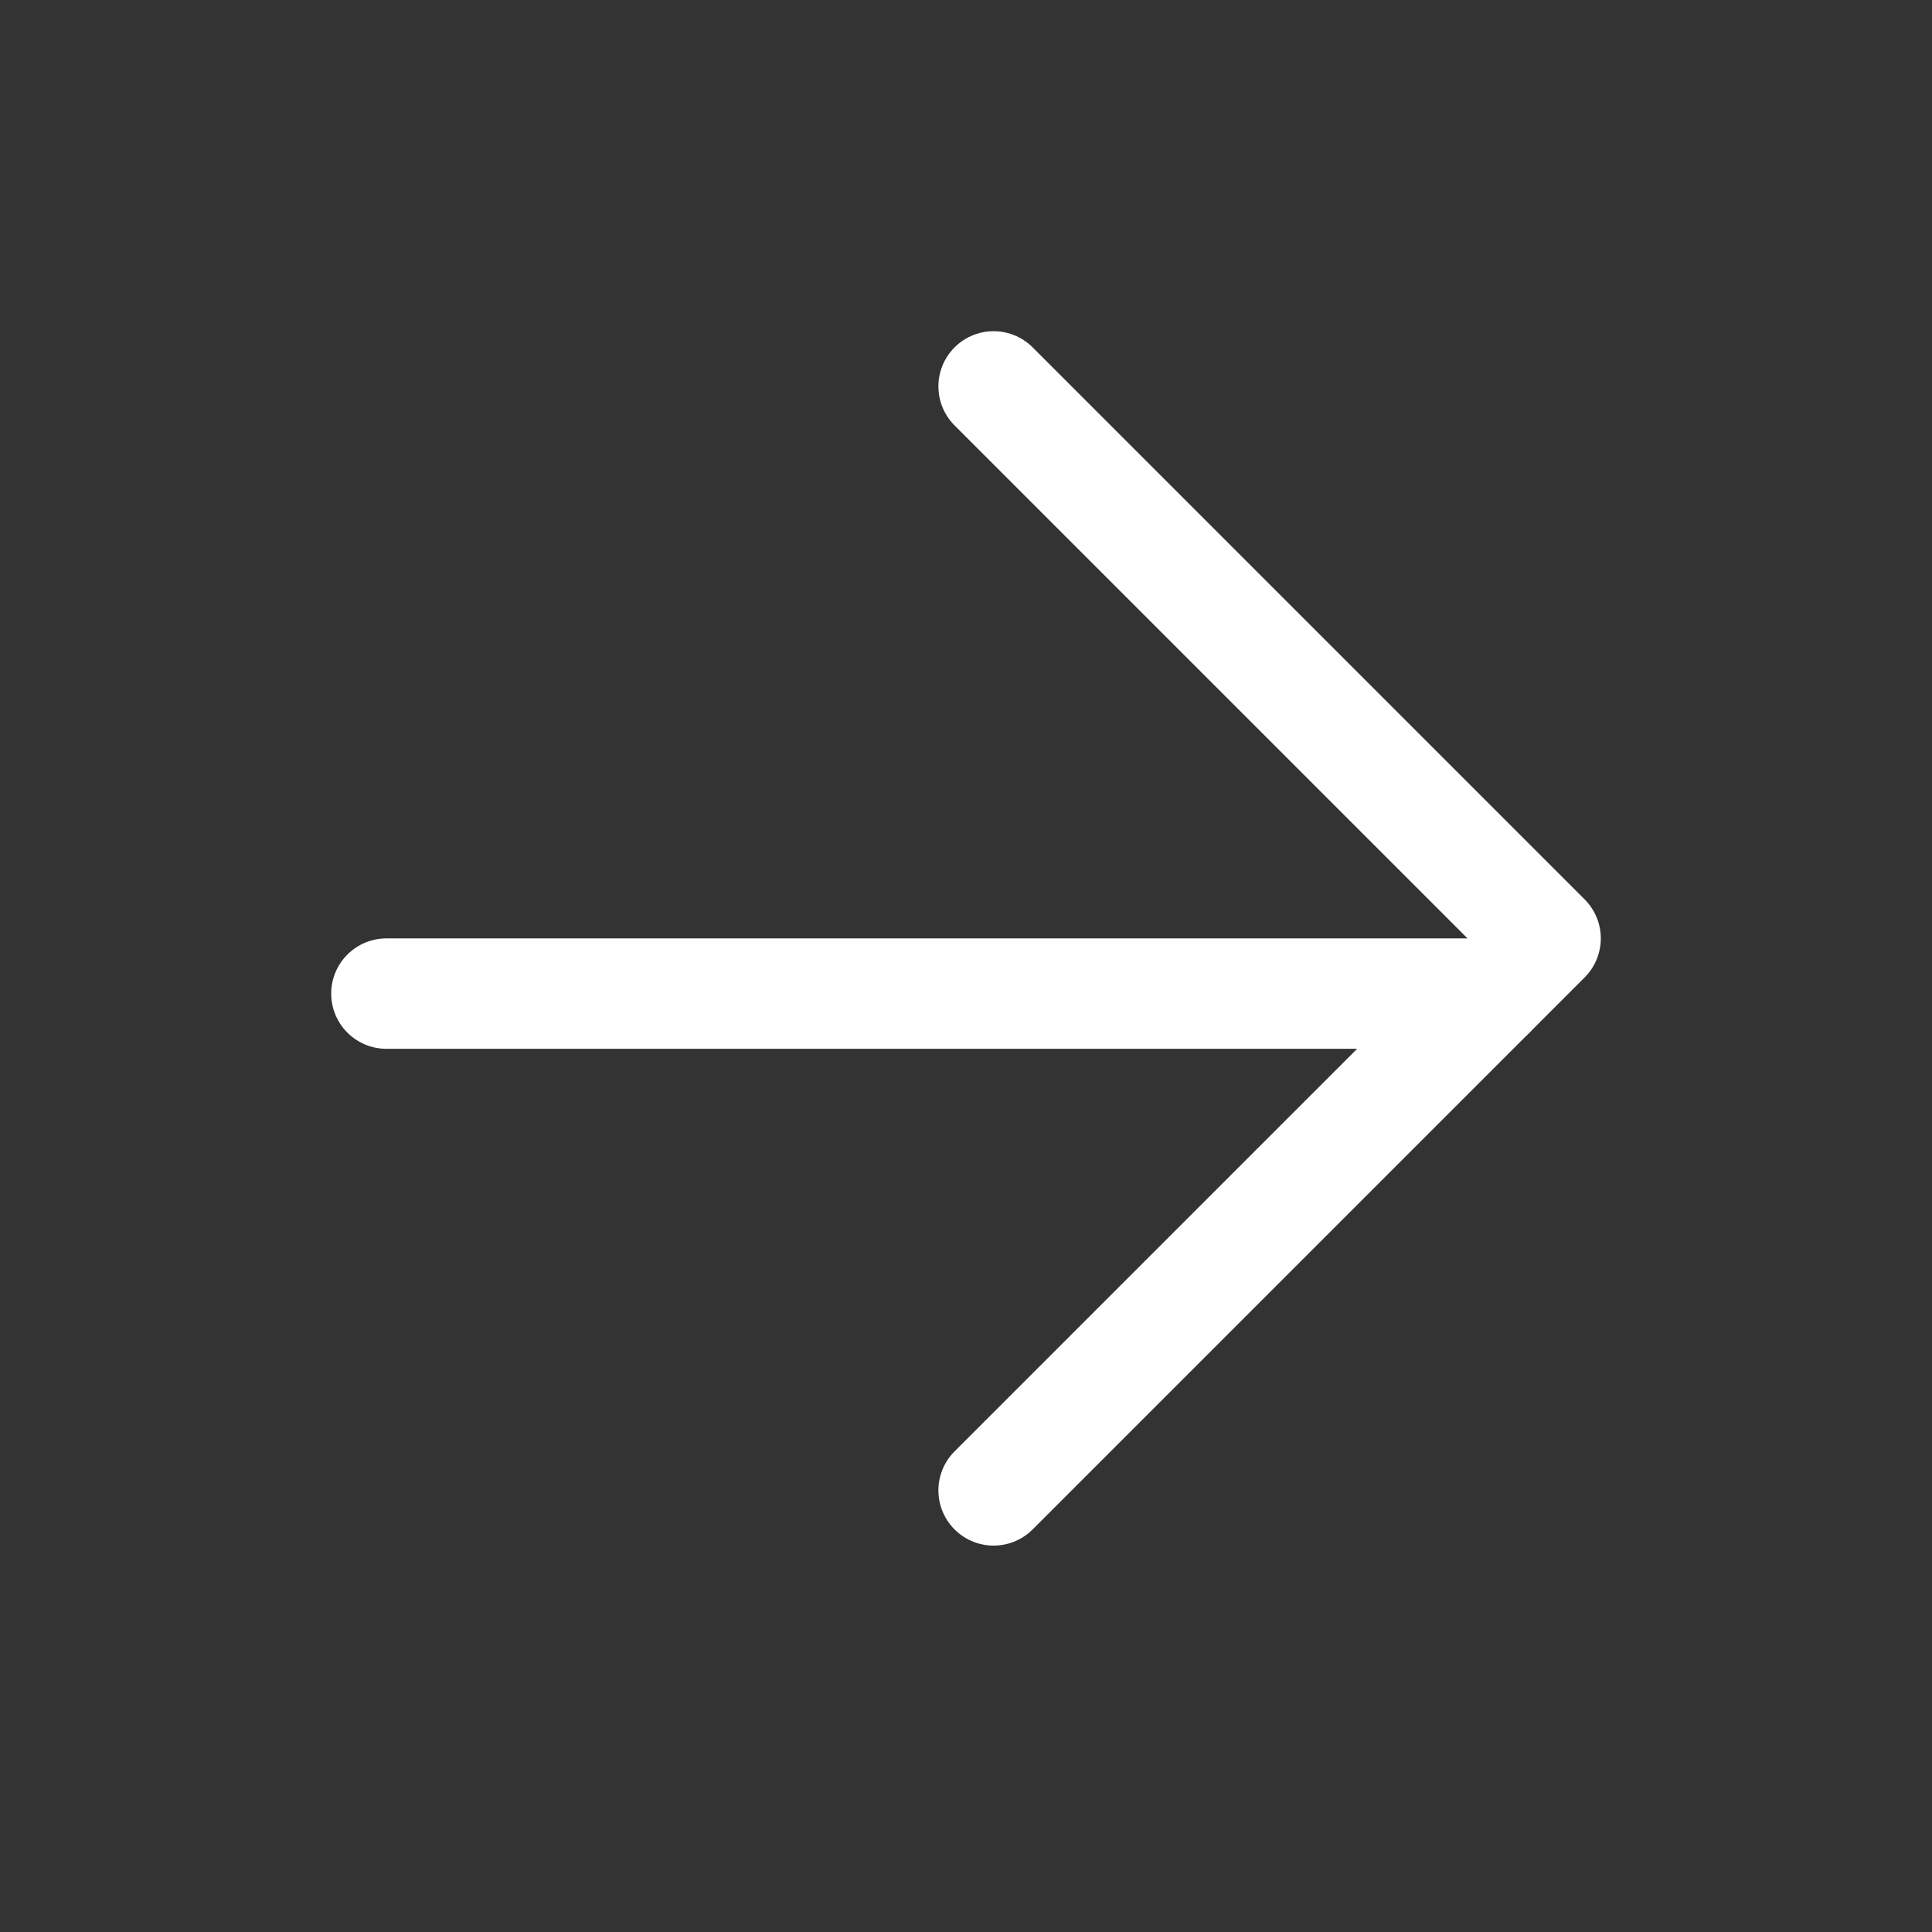
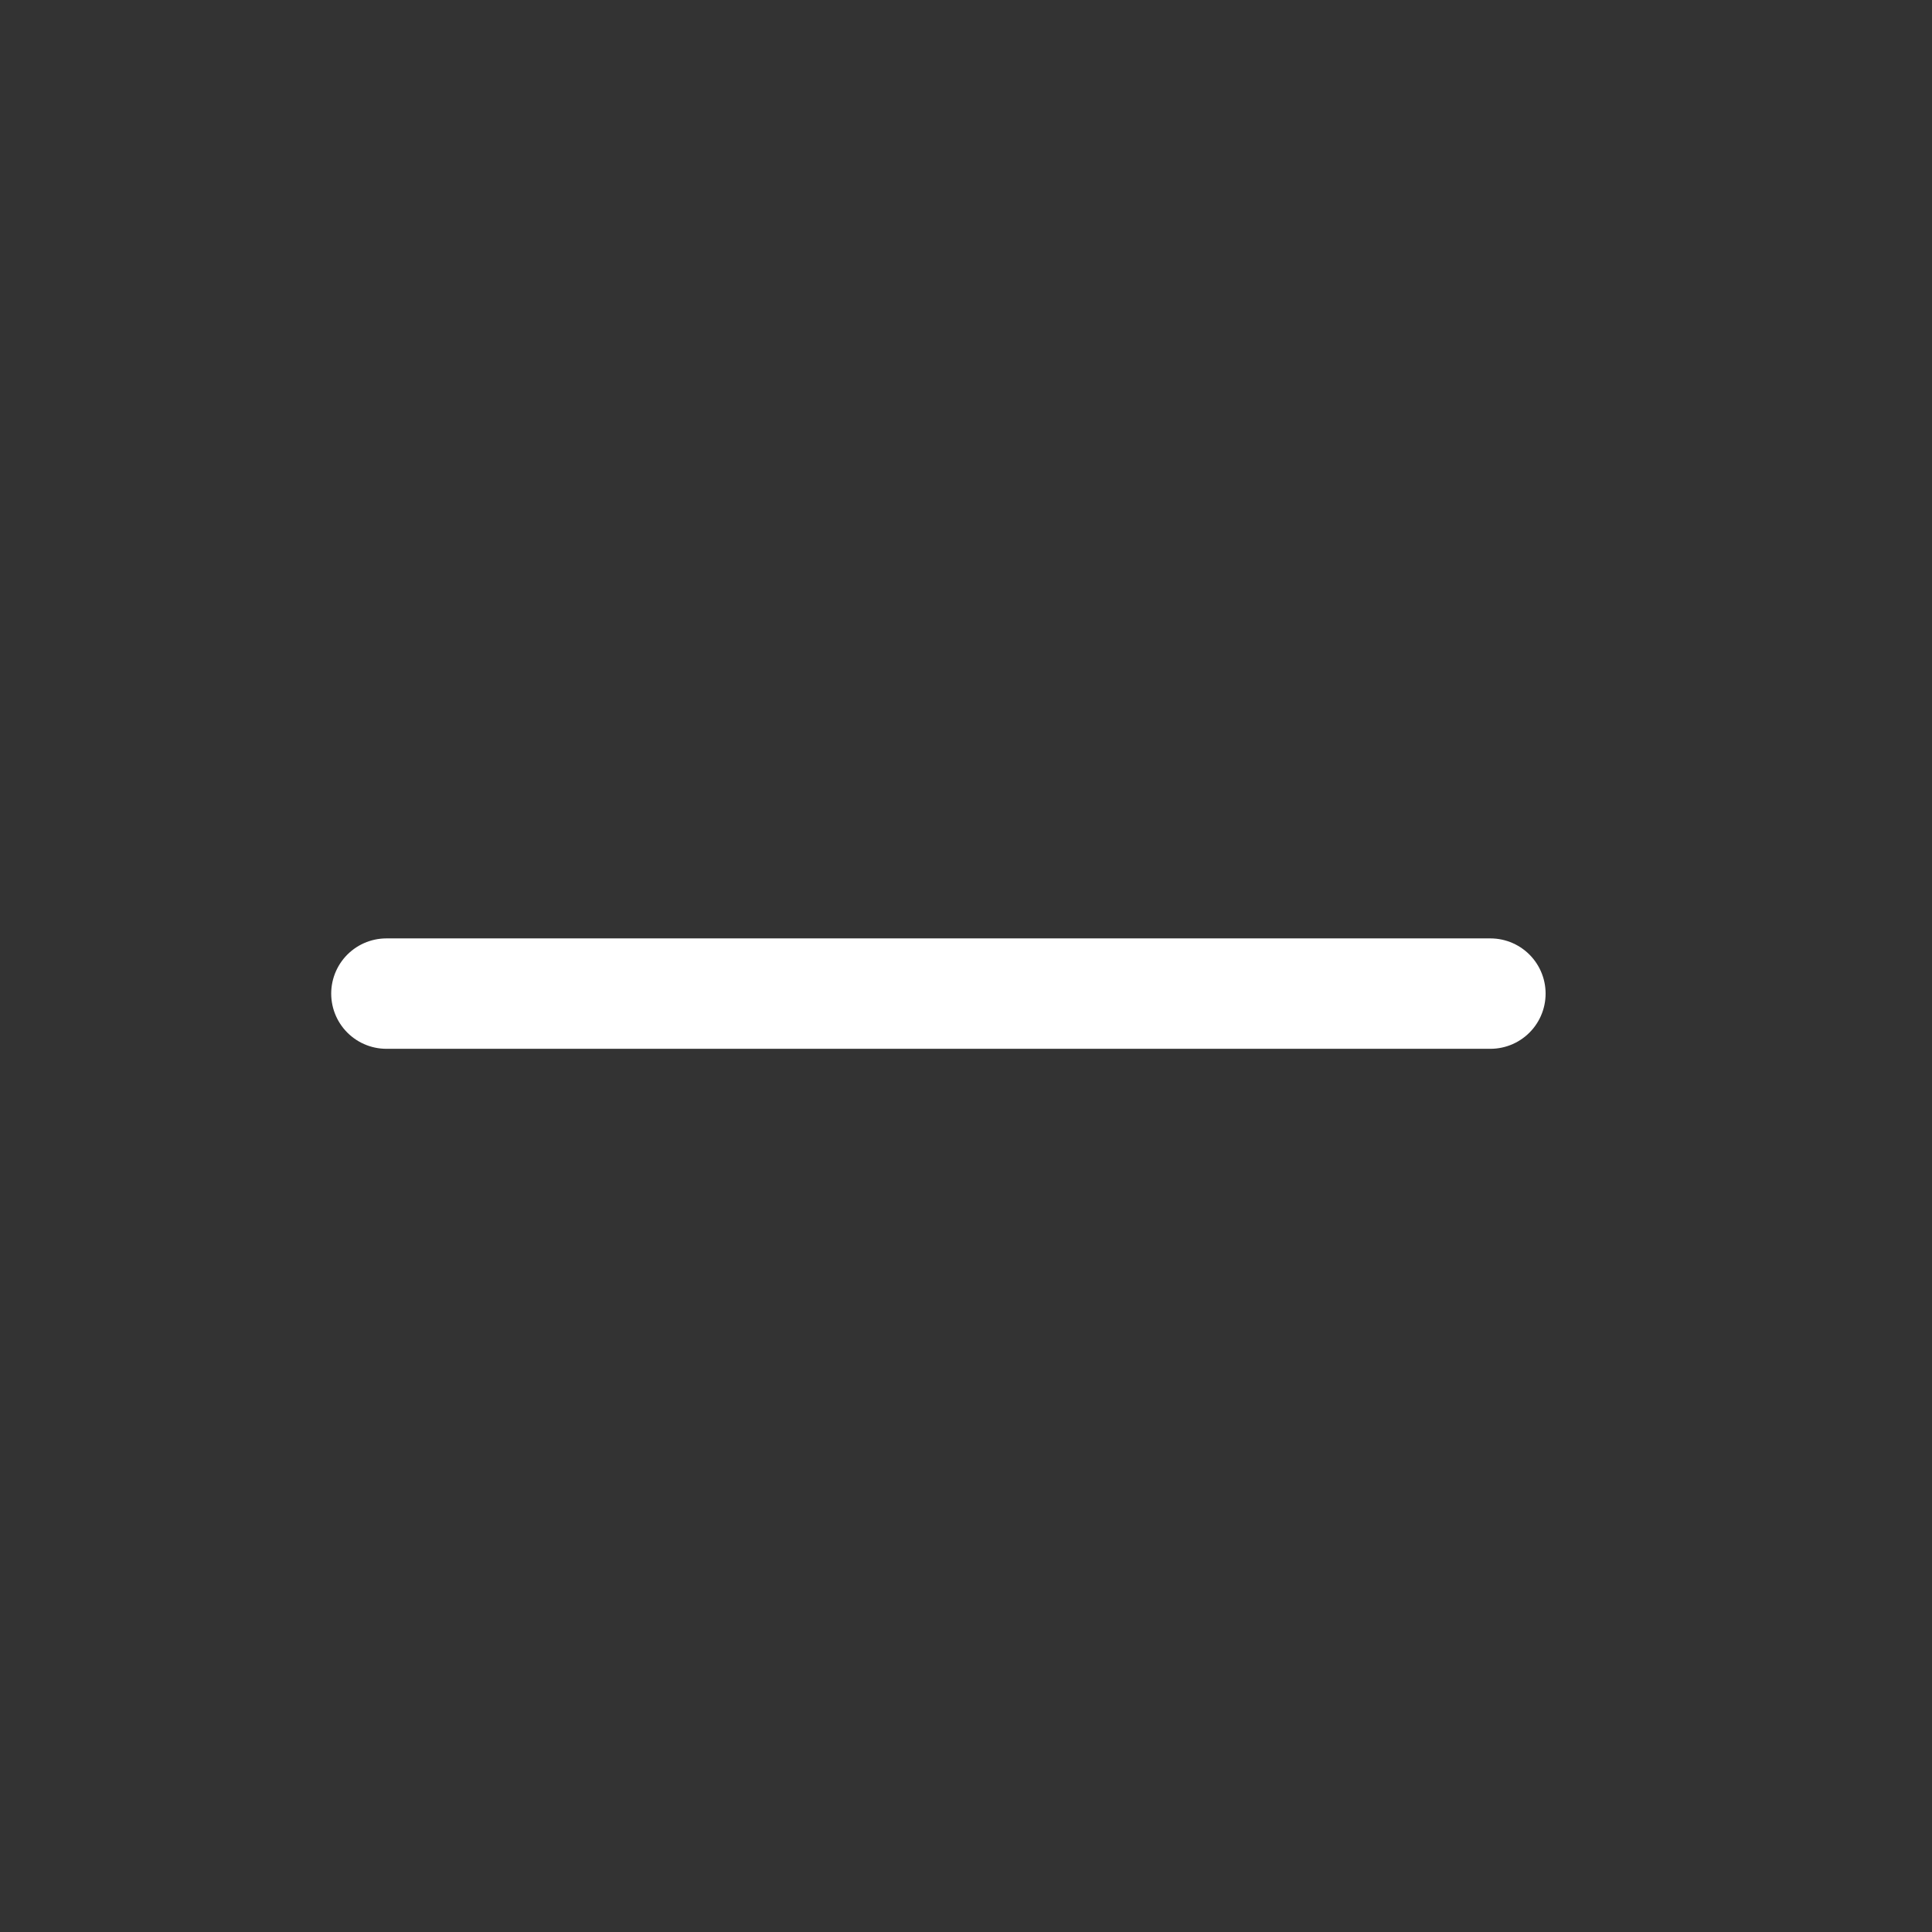
<svg xmlns="http://www.w3.org/2000/svg" width="35" height="35" viewBox="0 0 35 35" fill="none">
  <rect x="0" y="0" width="35" height="35" fill="#333333" stroke="none" />
  <g id="arrow-right">
    <path id="Vector" d="M7 18H27" stroke="white" stroke-width="2" stroke-linecap="round" stroke-linejoin="round" />
-     <path id="Vector_2" d="M18 7L28 17L18 27" stroke="white" stroke-width="2" stroke-linecap="round" stroke-linejoin="round" />
  </g>
</svg>